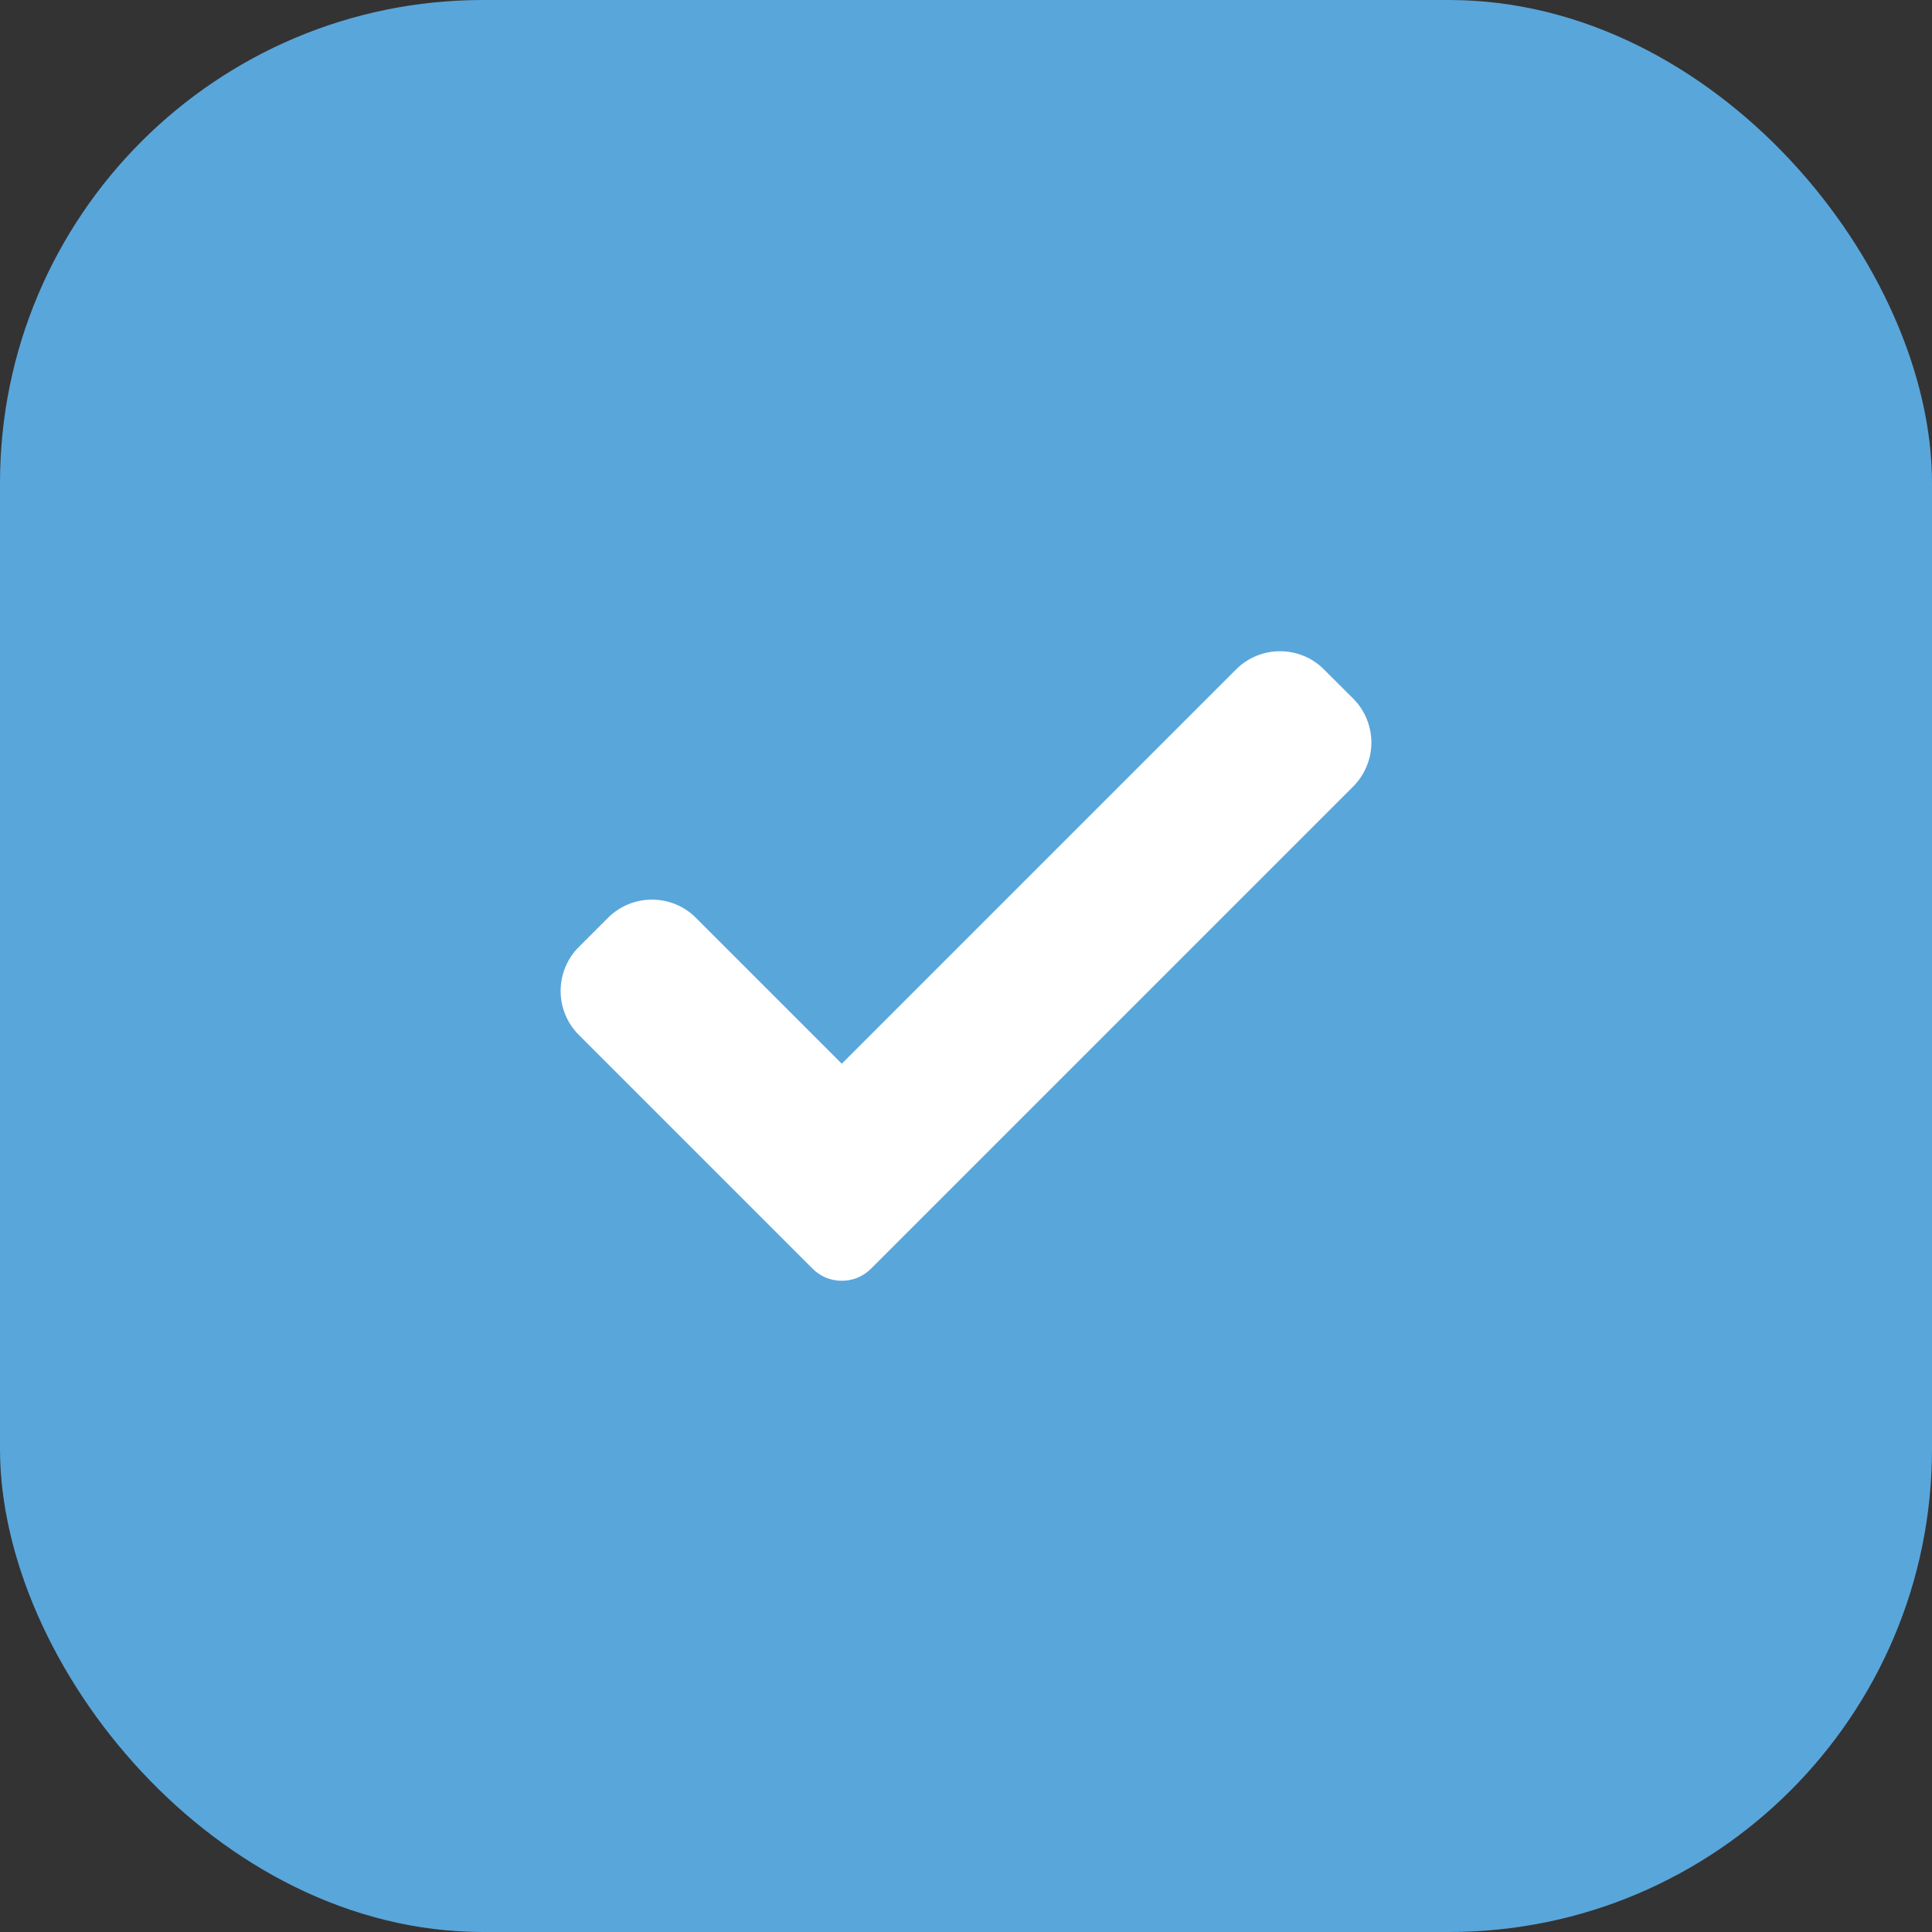
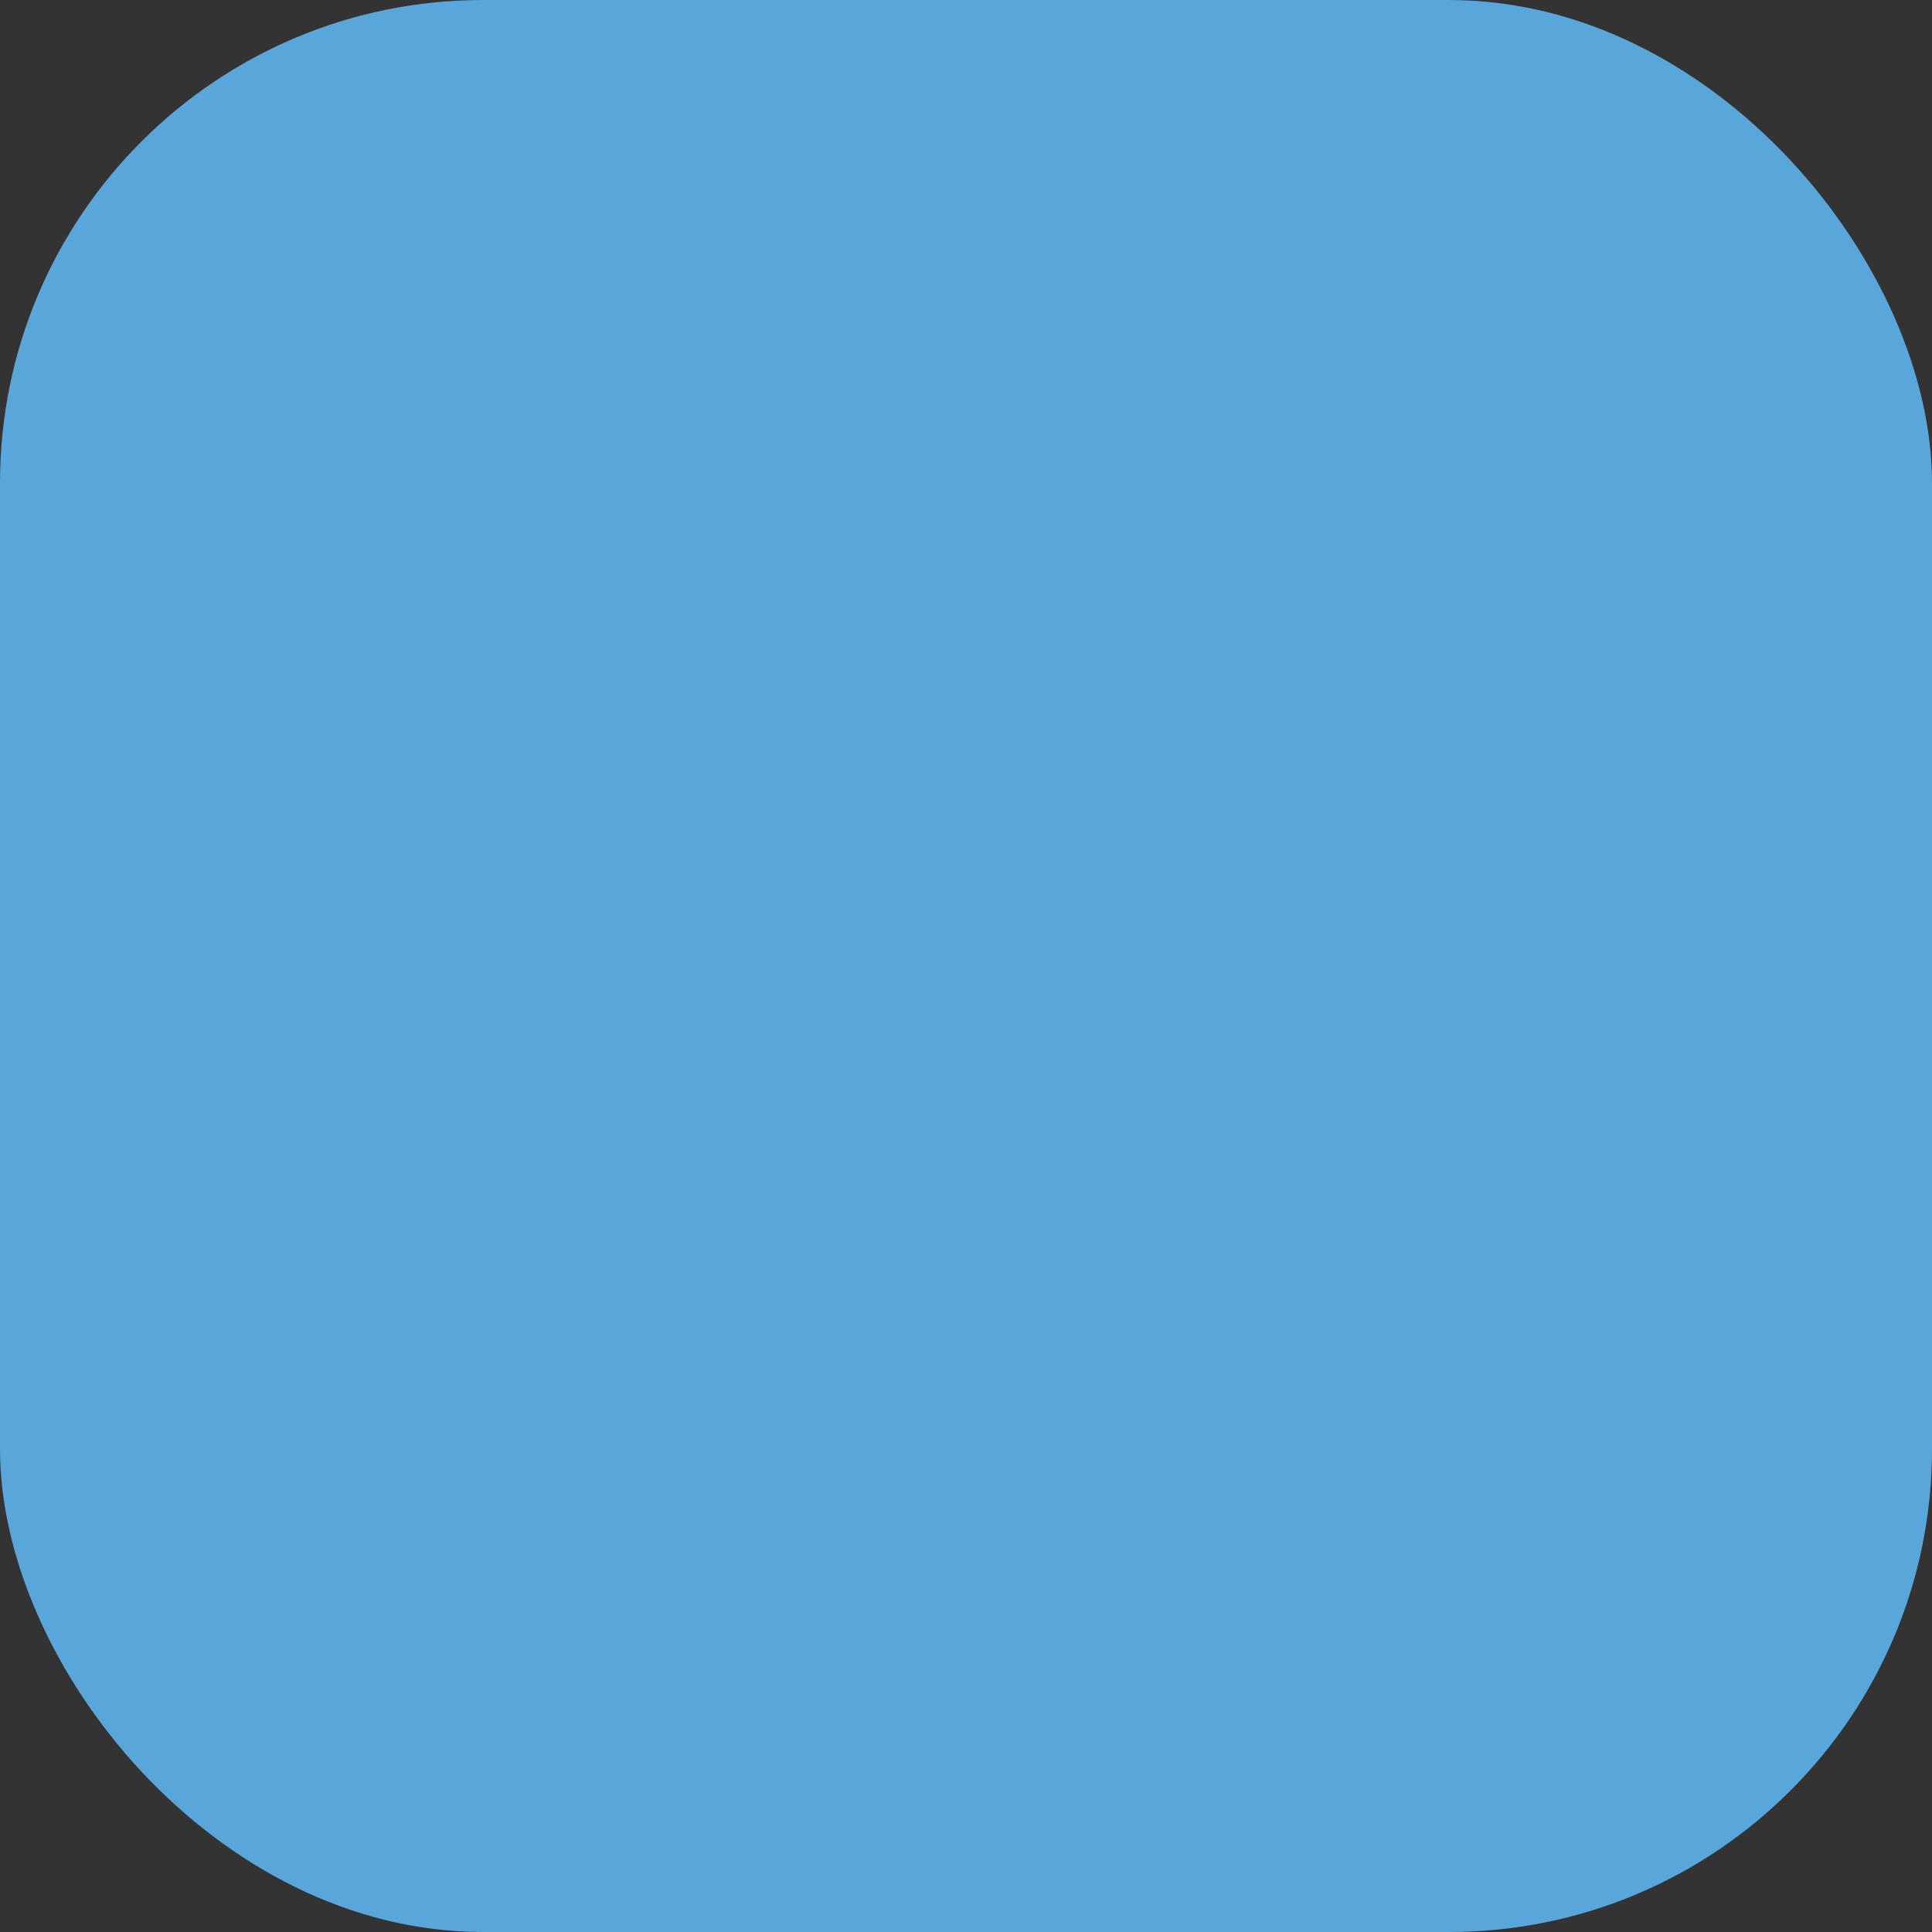
<svg xmlns="http://www.w3.org/2000/svg" width="28" height="28" viewBox="0 0 28 28" fill="none">
  <rect x="0" y="0" width="28" height="28" fill="#333333" stroke="none" />
  <rect width="28" height="28" rx="7" fill="#59A6DB" />
-   <path d="M12.624 18.386C12.568 18.442 12.502 18.486 12.43 18.517C12.357 18.547 12.279 18.562 12.2 18.562C12.121 18.562 12.043 18.547 11.97 18.517C11.897 18.486 11.831 18.442 11.776 18.386L8.388 14.998C8.219 14.829 8.125 14.6 8.125 14.362C8.125 14.123 8.219 13.894 8.388 13.725L8.812 13.301C8.981 13.132 9.21 13.038 9.449 13.038C9.687 13.038 9.916 13.132 10.085 13.301L12.2 15.416L17.915 9.701C18.084 9.532 18.312 9.438 18.551 9.438C18.79 9.438 19.019 9.532 19.187 9.701L19.612 10.125C19.78 10.294 19.875 10.523 19.875 10.762C19.875 11 19.78 11.229 19.612 11.398L12.624 18.386Z" fill="white" />
</svg>